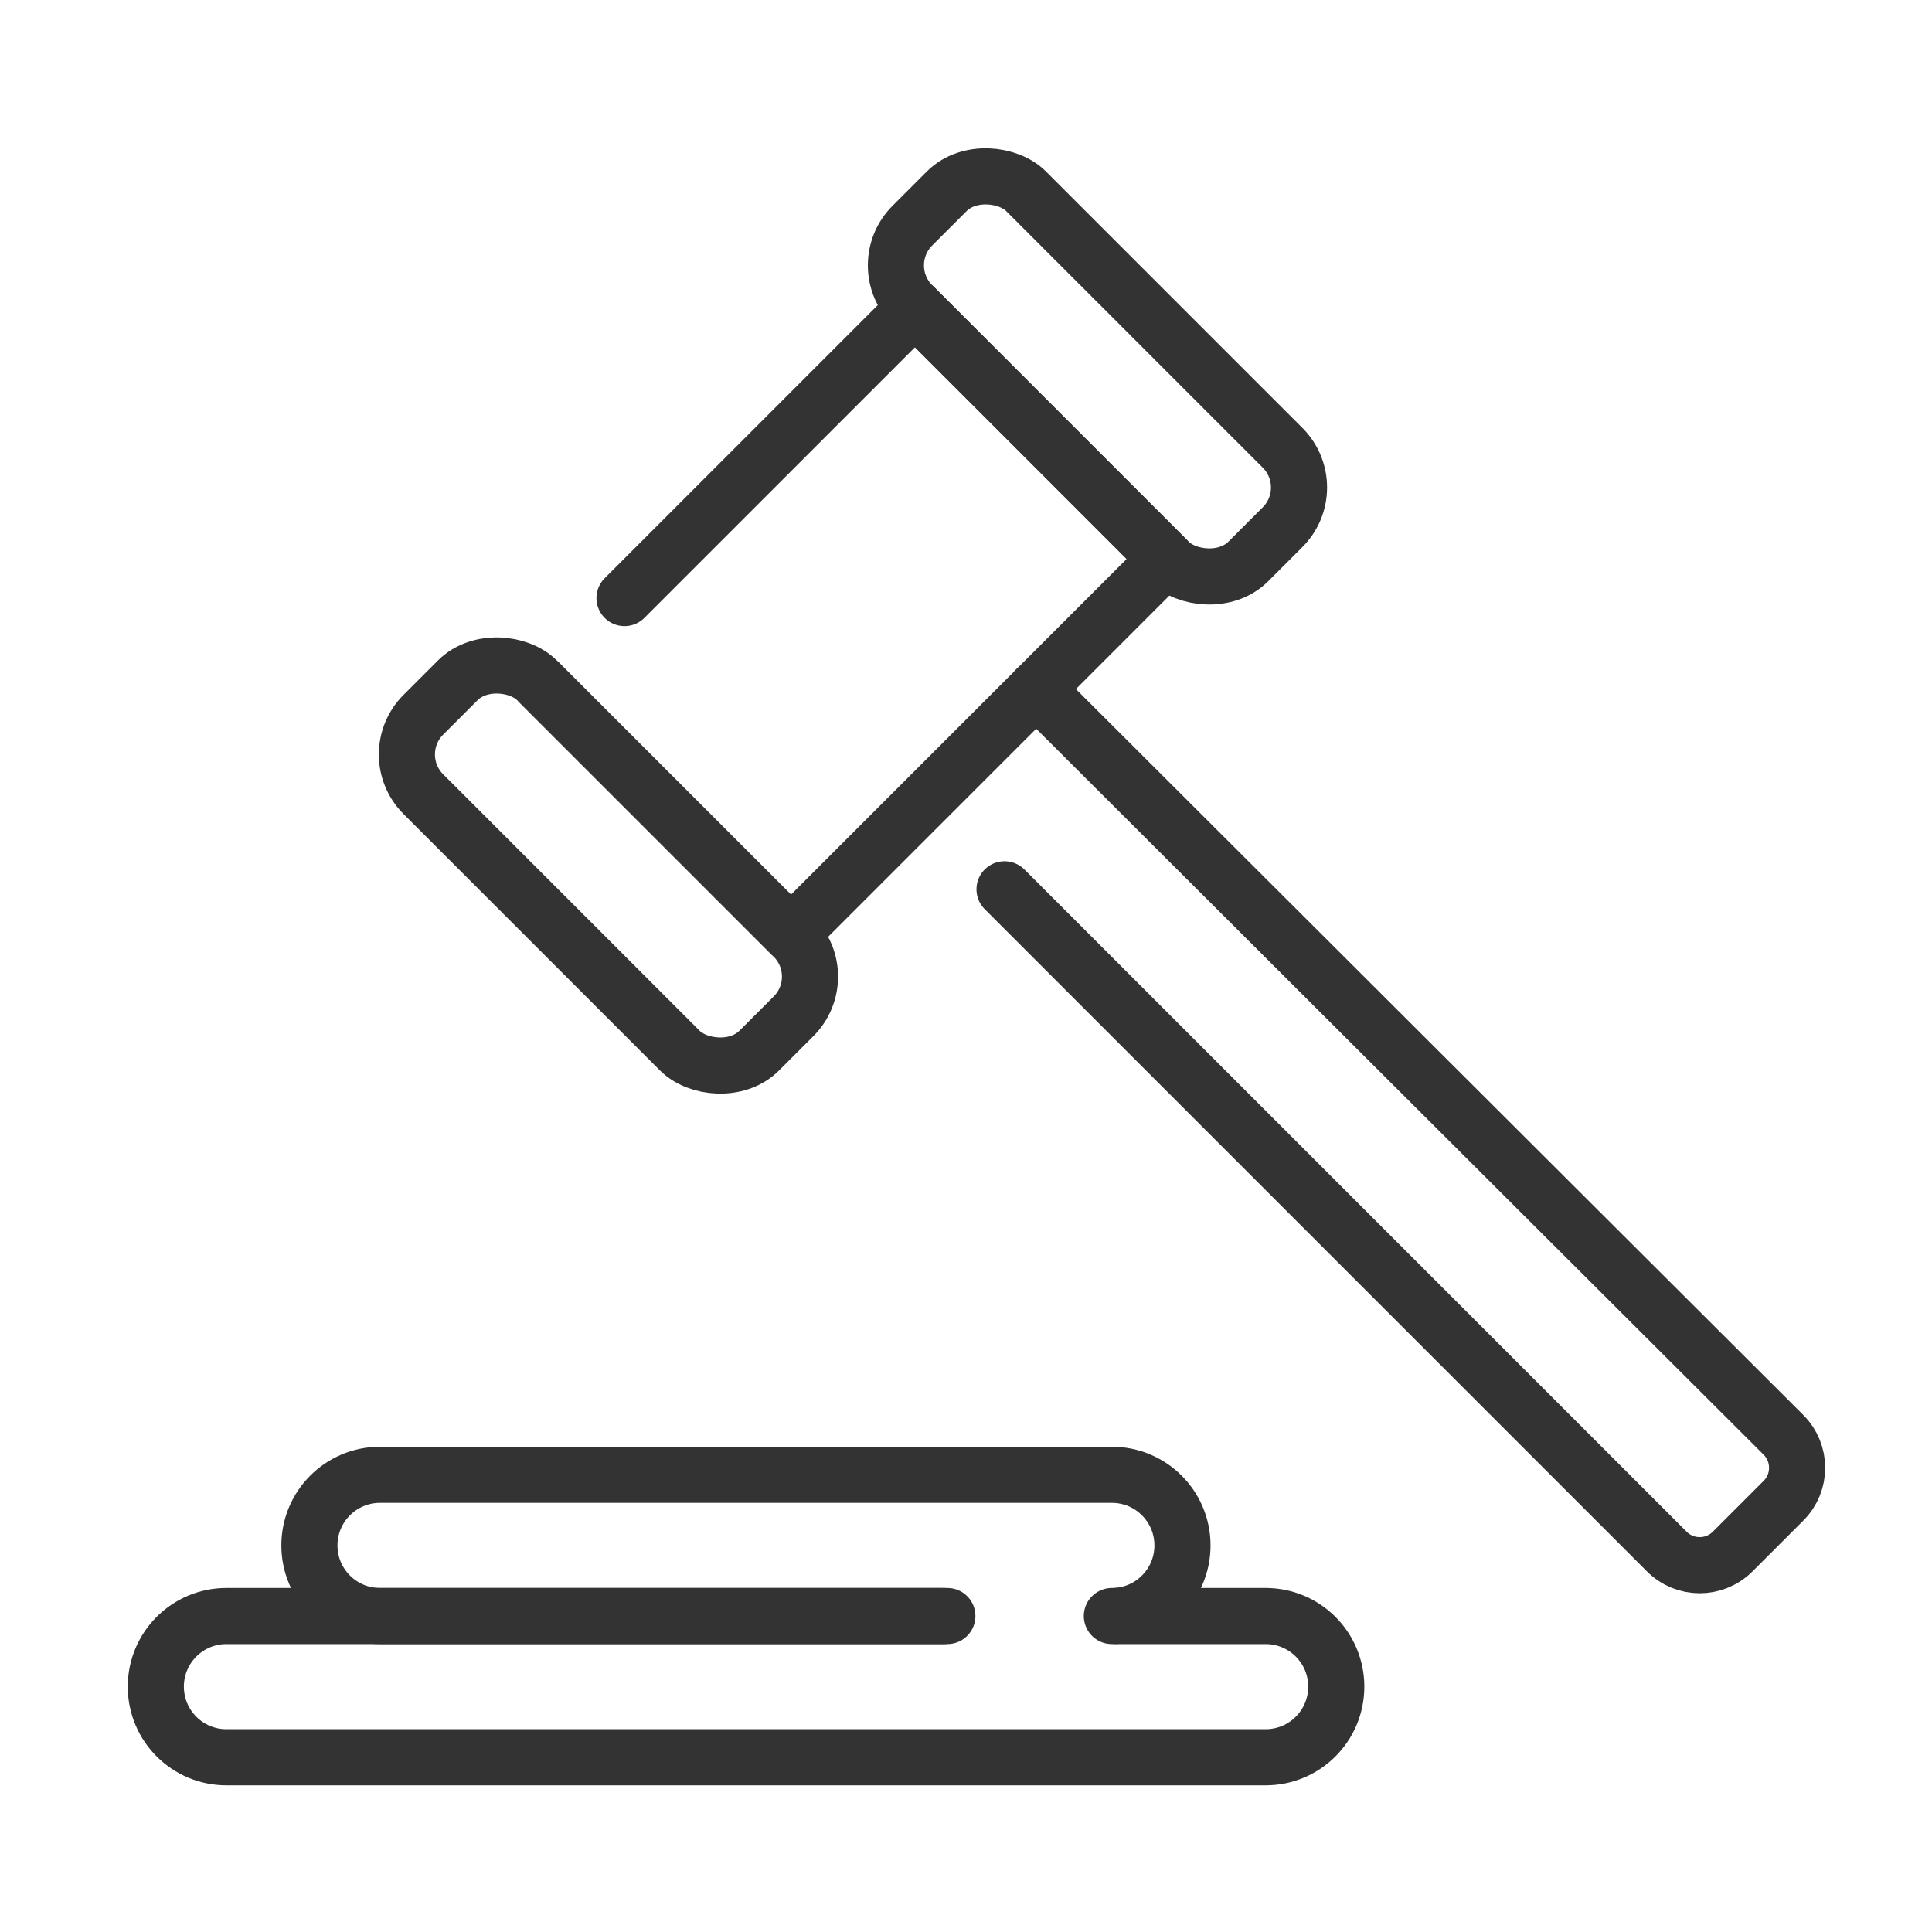
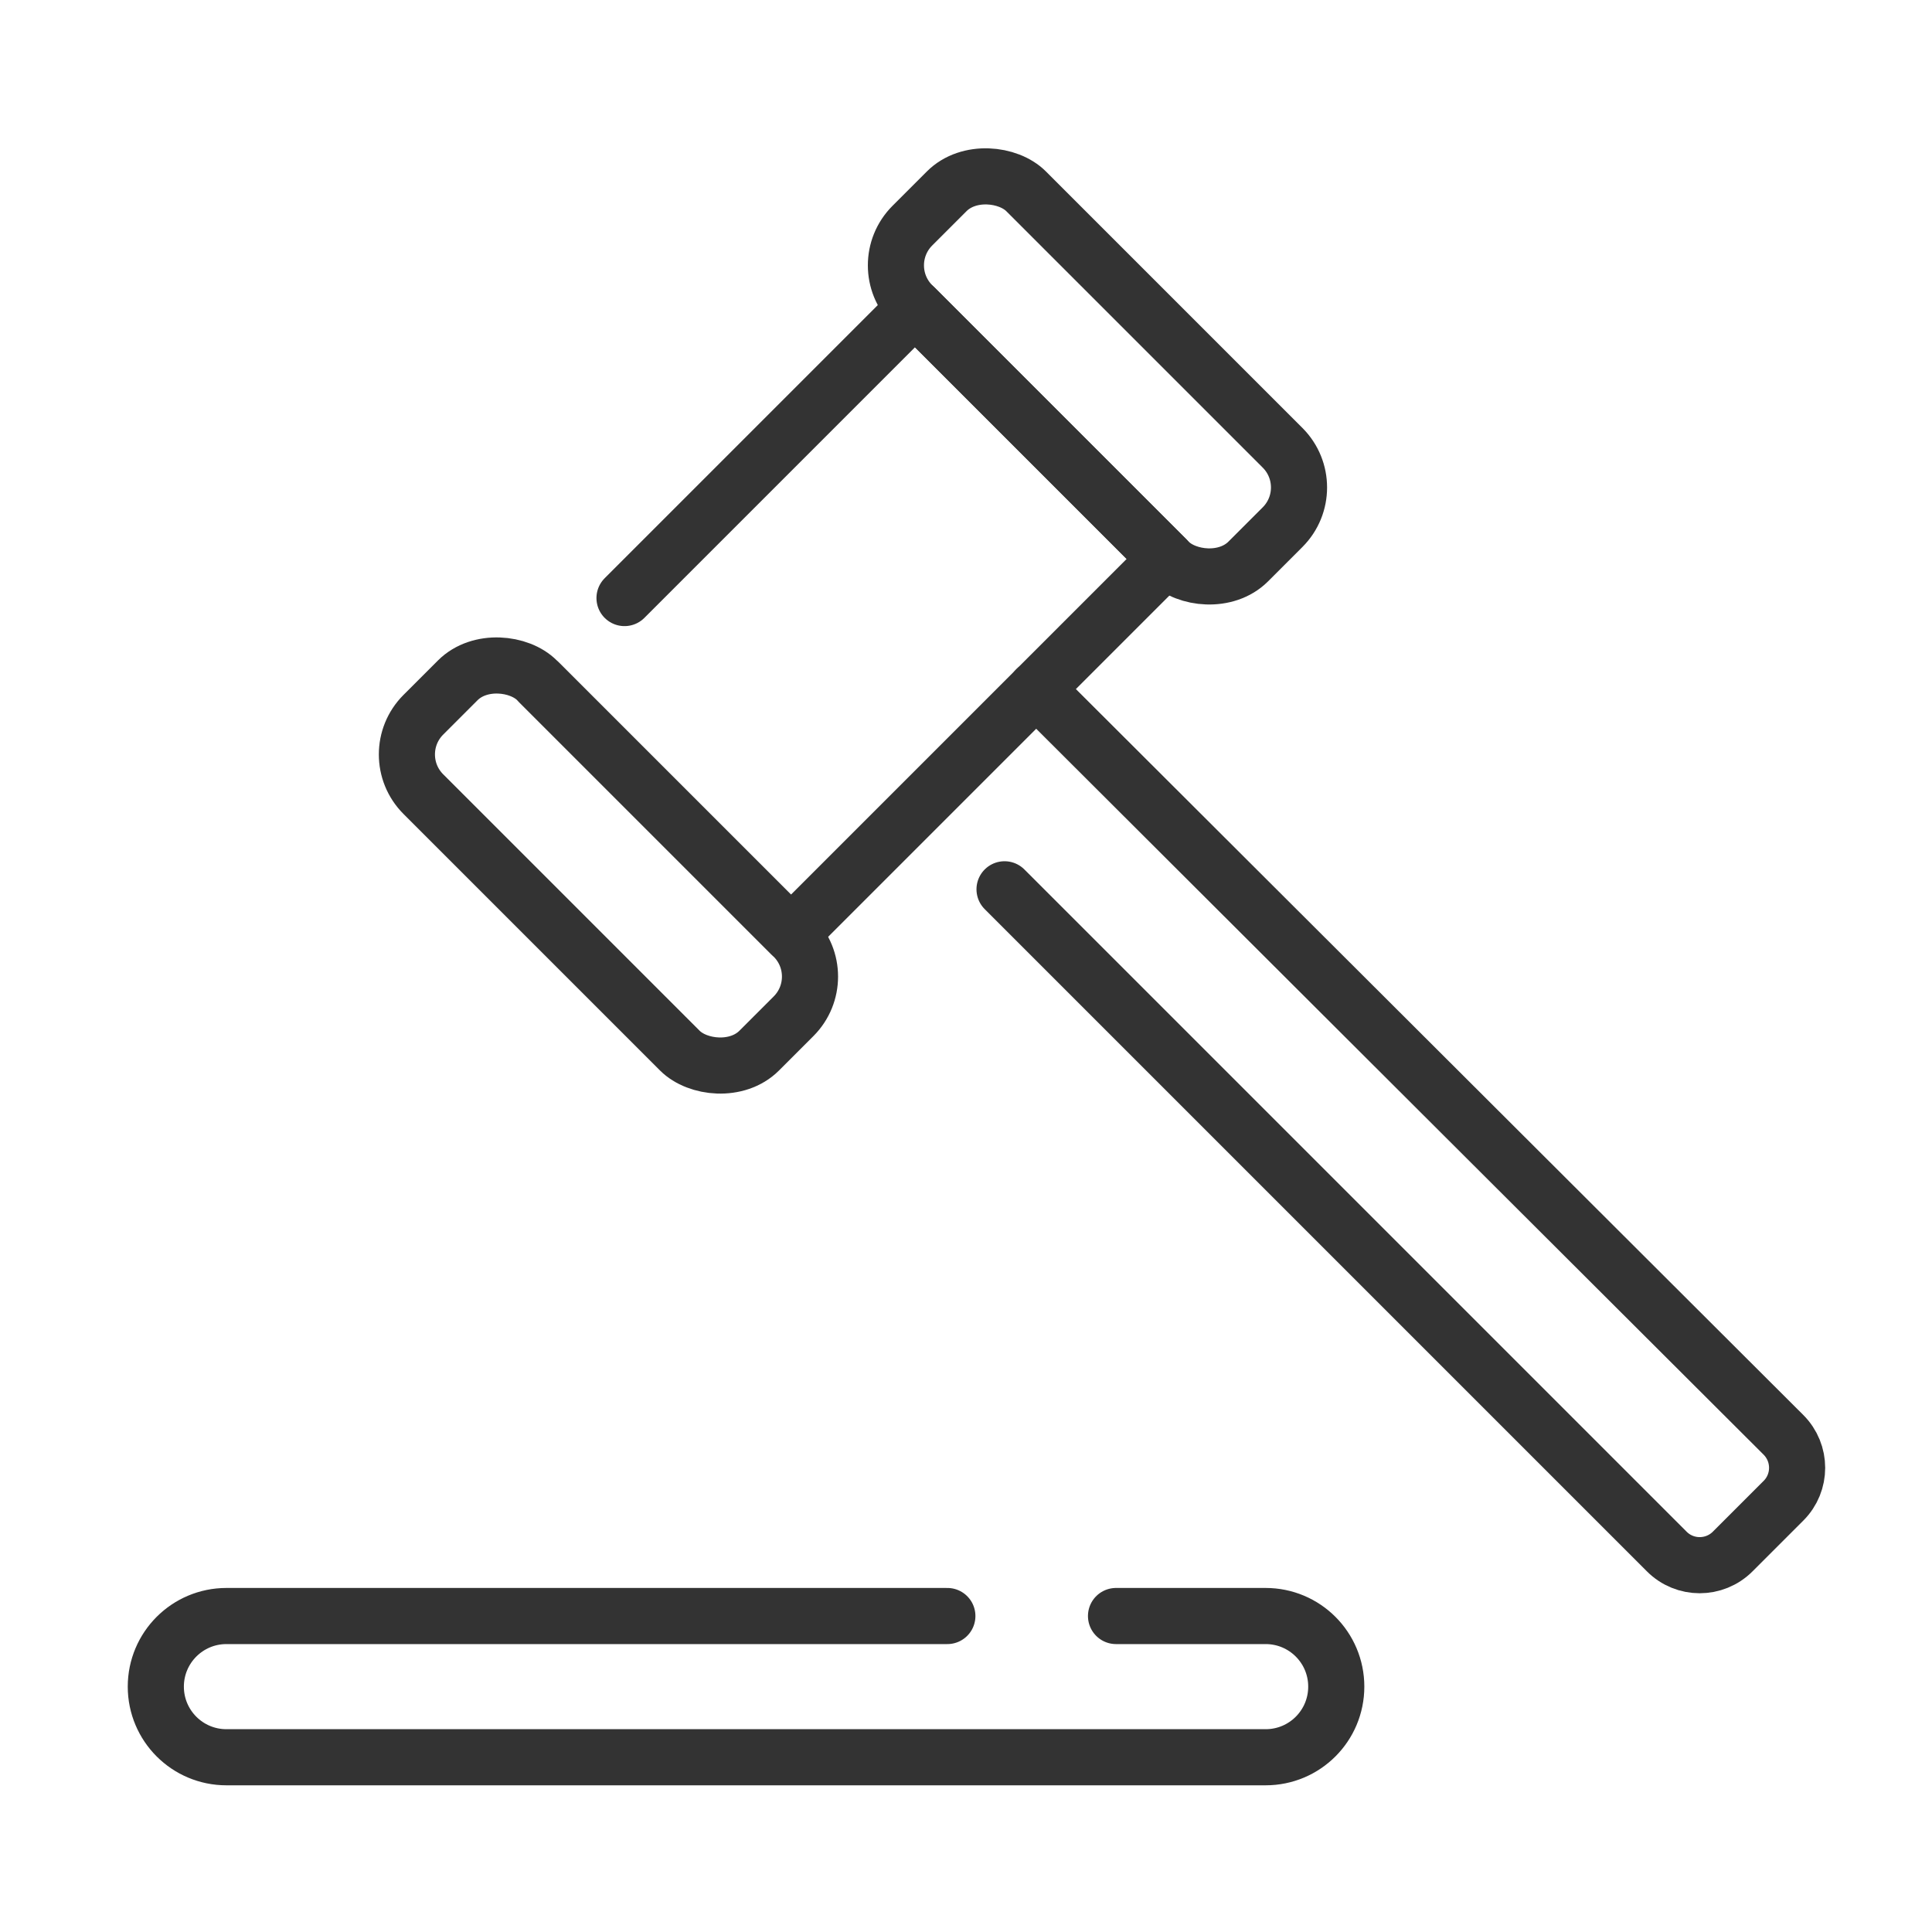
<svg xmlns="http://www.w3.org/2000/svg" version="1.1" viewBox="0 0 200 200">
  <defs>
    <style>
      .st0 {
        fill: #010101;
      }

      .st1 {
        fill: none;
        stroke: #333;
        stroke-linecap: round;
        stroke-linejoin: round;
        stroke-width: 5.81px;
      }

      .st2 {
        display: none;
      }
    </style>
  </defs>
  <g id="Layer_2">
    <g>
      <g>
        <polyline class="st1" points="64.65 61.91 94.72 31.84 120.74 57.86 81.88 96.72 55.86 70.7" />
        <rect class="st1" x="105.29" y="14.38" width="16.65" height="49.17" rx="5.81" ry="5.81" transform="translate(221.5 -13.82) rotate(135)" />
        <rect class="st1" x="54.65" y="65.01" width="16.65" height="49.17" rx="5.81" ry="5.81" transform="translate(170.87 108.42) rotate(135)" />
        <path class="st1" d="M107.26,71.33l77.36,77.2c1.89,1.89,1.89,4.95,0,6.83l-5.25,5.25c-1.89,1.89-4.95,1.89-6.83,0l-68.55-68.55" />
      </g>
      <g>
-         <path class="st1" d="M97.65,167.29h-58.31c-4.04,0-7.31-3.27-7.31-7.31h0c0-4.04,3.27-7.31,7.31-7.31h75.76c4.04,0,7.31,3.27,7.31,7.31h0c0,4.04-3.27,7.31-7.31,7.31" />
        <path class="st1" d="M115.53,167.29h15.49c4.04,0,7.31,3.27,7.31,7.31h0c0,4.04-3.27,7.31-7.31,7.31H23.44c-4.04,0-7.31-3.27-7.31-7.31h0c0-4.04,3.27-7.31,7.31-7.31h74.63" />
      </g>
    </g>
  </g>
  <g id="Layer_1" class="st2">
    <g>
      <path class="st0" d="M65.55,46.03c-8.82,0-17.64,0-26.45-.01-10.59,0-18.69,6.24-18.94,17.38-.42,18.77.15,37.61.23,56.38.03,7.11.06,14.23.09,21.34.02,3.86,6.02,3.87,6,0-.06-15.69-.13-31.38-.19-47.07l-.11-26.58c0-1.54-.1-3.11-.02-4.64.38-6.91,5.3-10.71,11.89-10.81,9.17-.14,18.34,0,27.51.01,3.86,0,3.87-6,0-6h0Z" />
      <path class="st0" d="M179.58,141.15c.06-17.3.13-34.59.19-51.89.03-8.22.12-16.45.09-24.67-.04-10.19-6.3-18.25-16.95-18.55-9.47-.27-18.97,0-28.44,0-3.86,0-3.87,6,0,6,8.27,0,16.54,0,24.81,0,5.1,0,10.08.15,13.06,5.19,1.56,2.64,1.53,5.36,1.52,8.25-.07,18.85-.14,37.69-.21,56.54-.02,6.38-.05,12.76-.07,19.13-.01,3.86,5.99,3.87,6,0h0Z" />
      <path class="st0" d="M184.47,166.86c-21.55.06-43.09.11-64.64.17-30.89.08-61.79.16-92.68.24-3.34,0-6.69-.08-10.03.03-.41.01-1.07.12-1.48,0-.96-.28-.48.17-1.13-.42-.46-.42-.78-1.89-1.03-2.5-.36-.87-2.55-4.62-2.24-5.43.18-.46,9.72-.04,11.06-.04,8.2-.02,16.4-.04,24.6-.06,7.58-.02,15.15-.04,22.73-.06,1.58,0,3.45-.29,5.01-.01,2.71.49,4.17,3.24,7.04,3.8,5.76,1.14,12.48.15,18.32.13s12.18.77,17.92-.17c3.06-.5,4.54-3.33,7.33-3.9,1.47-.3,3.3,0,4.8-.01,7.51-.02,15.01-.04,22.52-.06,8.24-.02,16.48-.04,24.71-.06,1.16,0,11.23-.7,11.55-.2.29.45-1.67,4.16-1.89,4.71-.67,1.68-.85,3.65-2.46,3.83-3.79.44-3.83,6.45,0,6,4.7-.55,6.11-2.91,7.72-6.93,1.22-3.04,4.01-7.3,1.94-10.53-2.67-4.16-10.09-2.91-14.28-2.9l-50.09.13c-1.56,0-3.16-.08-4.71.01-3.82.24-5.2,3.32-8.45,4.02-2.32.5-5.31.01-7.67.02l-13.78.04c-3.51,0-7.1.23-10.6.03-2.88-.17-3.97-2.36-6.54-3.39-4.15-1.67-10.32-.57-14.62-.56-16.32.04-32.63.08-48.95.13-6.21.02-10.96,2.78-8.19,9.52,2.24,5.43,3.34,10.61,10.16,10.84,27.15.9,54.5-.14,81.66-.21,28.25-.07,56.57.41,84.82-.22.53-.01,1.06,0,1.59,0,3.86,0,3.87-6.01,0-6Z" />
      <g>
        <path class="st0" d="M125.51,52.83c-.4-7.36-2.16-15.03-7.85-20.17-4.8-4.34-11.31-5.96-17.66-5.96s-12.52,1.52-17.27,5.63c-5.96,5.15-7.83,12.93-8.24,20.49l1.49-2.59c-5.9,3.42-5.01,17.15,2.08,18.85l-2.1-2.1c3.06,11.24,11.05,23.41,24.04,23.41s20.98-12.18,24.04-23.41l-2.1,2.1c7.09-1.69,7.97-15.43,2.08-18.85-3.35-1.94-6.37,3.24-3.03,5.18,1.12.65,1.02,7.48-.64,7.88-1,.24-1.83,1.11-2.1,2.1-2.32,8.54-8.07,19.01-18.25,19.01s-15.93-10.47-18.25-19.01c-.27-.98-1.09-1.86-2.1-2.1-1.6-.38-1.6-6.11-1.18-7.17.4-1.01,1.49-1.41,1.91-2.5,1.13-2.92.55-6.66,1.66-9.76,2.11-5.87,6.7-9.55,12.77-10.72,5.31-1.02,11.61-.64,16.35,2.16,6.2,3.67,7.97,10.77,8.34,17.52.21,3.84,6.21,3.86,6,0Z" />
-         <path class="st0" d="M88.15,97.42c1.71-4.08,3.43-8.17,5.14-12.25.63-1.51-.68-3.28-2.1-3.69-1.72-.49-3.07.61-3.69,2.1-1.71,4.08-3.43,8.17-5.14,12.25-.63,1.51.68,3.28,2.1,3.69,1.72.49,3.07-.61,3.69-2.1h0Z" />
-         <path class="st0" d="M154.45,141.15c.62-10.18,2.66-20.78-2.81-30.06-7.34-12.45-20.43-14.75-33.44-16.92-1.65-.28-3.37-.83-4.96-.14-3.5,1.53-5.62,4.45-9.73,5.29-4.75.96-9.58-.12-13.54-2.86-1.99-1.37-3.08-2.84-5.6-2.72-4.28.2-8.82,1.4-13.04,2.18-7.36,1.36-14.41,4.74-19.44,10.4-9.14,10.28-7.08,22.29-6.32,34.83.23,3.84,6.23,3.86,6,0-.54-8.84-2.75-18.99,1.99-27.03,4.13-7.01,11.44-10.94,19.24-12.39,3.95-.73,8.11-.98,11.99-2,2.49-.65-.81.19-.77-.31-.02.24,2.09,1.63,2.33,1.8,3.2,2.31,6.85,3.77,10.78,4.24,3.61.43,7.32.07,10.75-1.15,1.54-.55,7.38-2.75,7.8-4.64.22-.97-1.4.1-1.5-.12.05.1.64.09.79.13.77.23,1.66.28,2.46.41,2.66.44,5.32.88,7.98,1.33,6.4,1.09,12.36,3.11,17.12,7.73,9.13,8.86,6.62,20.64,5.93,32-.23,3.86,5.77,3.84,6,0h0Z" />
+         <path class="st0" d="M154.45,141.15c.62-10.18,2.66-20.78-2.81-30.06-7.34-12.45-20.43-14.75-33.44-16.92-1.65-.28-3.37-.83-4.96-.14-3.5,1.53-5.62,4.45-9.73,5.29-4.75.96-9.58-.12-13.54-2.86-1.99-1.37-3.08-2.84-5.6-2.72-4.28.2-8.82,1.4-13.04,2.18-7.36,1.36-14.41,4.74-19.44,10.4-9.14,10.28-7.08,22.29-6.32,34.83.23,3.84,6.23,3.86,6,0-.54-8.84-2.75-18.99,1.99-27.03,4.13-7.01,11.44-10.94,19.24-12.39,3.95-.73,8.11-.98,11.99-2,2.49-.65-.81.19-.77-.31-.02.24,2.09,1.63,2.33,1.8,3.2,2.31,6.85,3.77,10.78,4.24,3.61.43,7.32.07,10.75-1.15,1.54-.55,7.38-2.75,7.8-4.64.22-.97-1.4.1-1.5-.12.05.1.64.09.79.13.77.23,1.66.28,2.46.41,2.66.44,5.32.88,7.98,1.33,6.4,1.09,12.36,3.11,17.12,7.73,9.13,8.86,6.62,20.64,5.93,32-.23,3.86,5.77,3.84,6,0h0" />
        <path class="st0" d="M117.65,95.82c-1.71-4.08-3.43-8.17-5.14-12.25-.63-1.51-1.98-2.55-3.69-2.1-1.41.37-2.72,2.2-2.1,3.69,1.71,4.08,3.43,8.17,5.14,12.25.63,1.51,1.98,2.55,3.69,2.1,1.41-.37,2.72-2.2,2.1-3.69h0Z" />
        <path class="st0" d="M86.51,135.59h2.85c1.59,0,3.04-1.37,3-3-.22-9.13-4.2-23.67-15.73-23.71s-15.52,14.65-15.73,23.71c-.04,1.62,1.41,3,3,3h2.85c3.86,0,3.87-6,0-6h-2.85l3,3c.13-5.41,2.05-17.71,9.73-17.71s9.6,12.27,9.73,17.71l3-3h-2.85c-3.86,0-3.87,6,0,6h0Z" />
        <path class="st0" d="M128.79,123.69c-.35,6.59-10.28,6.65-10.28,0s9.93-6.59,10.28,0c.21,3.84,6.21,3.86,6,0-.33-6.04-4.84-11.14-11.14-11.14s-11.14,5.09-11.14,11.14,4.82,10.89,10.7,11.12c6.47.26,11.25-4.9,11.59-11.12.21-3.86-5.79-3.85-6,0Z" />
        <path class="st0" d="M119.18,98.64c1.12,5.61,1.39,11.22,1.01,16.93-.26,3.85,5.75,3.84,6,0,.41-6.25,0-12.38-1.22-18.52-.76-3.78-6.54-2.18-5.79,1.6h0Z" />
        <path class="st0" d="M79.64,111.88c-.06-4.47.3-8.86,1.19-13.25.76-3.77-5.02-5.38-5.79-1.6-.99,4.9-1.46,9.84-1.4,14.84.05,3.86,6.05,3.87,6,0h0Z" />
      </g>
    </g>
  </g>
</svg>